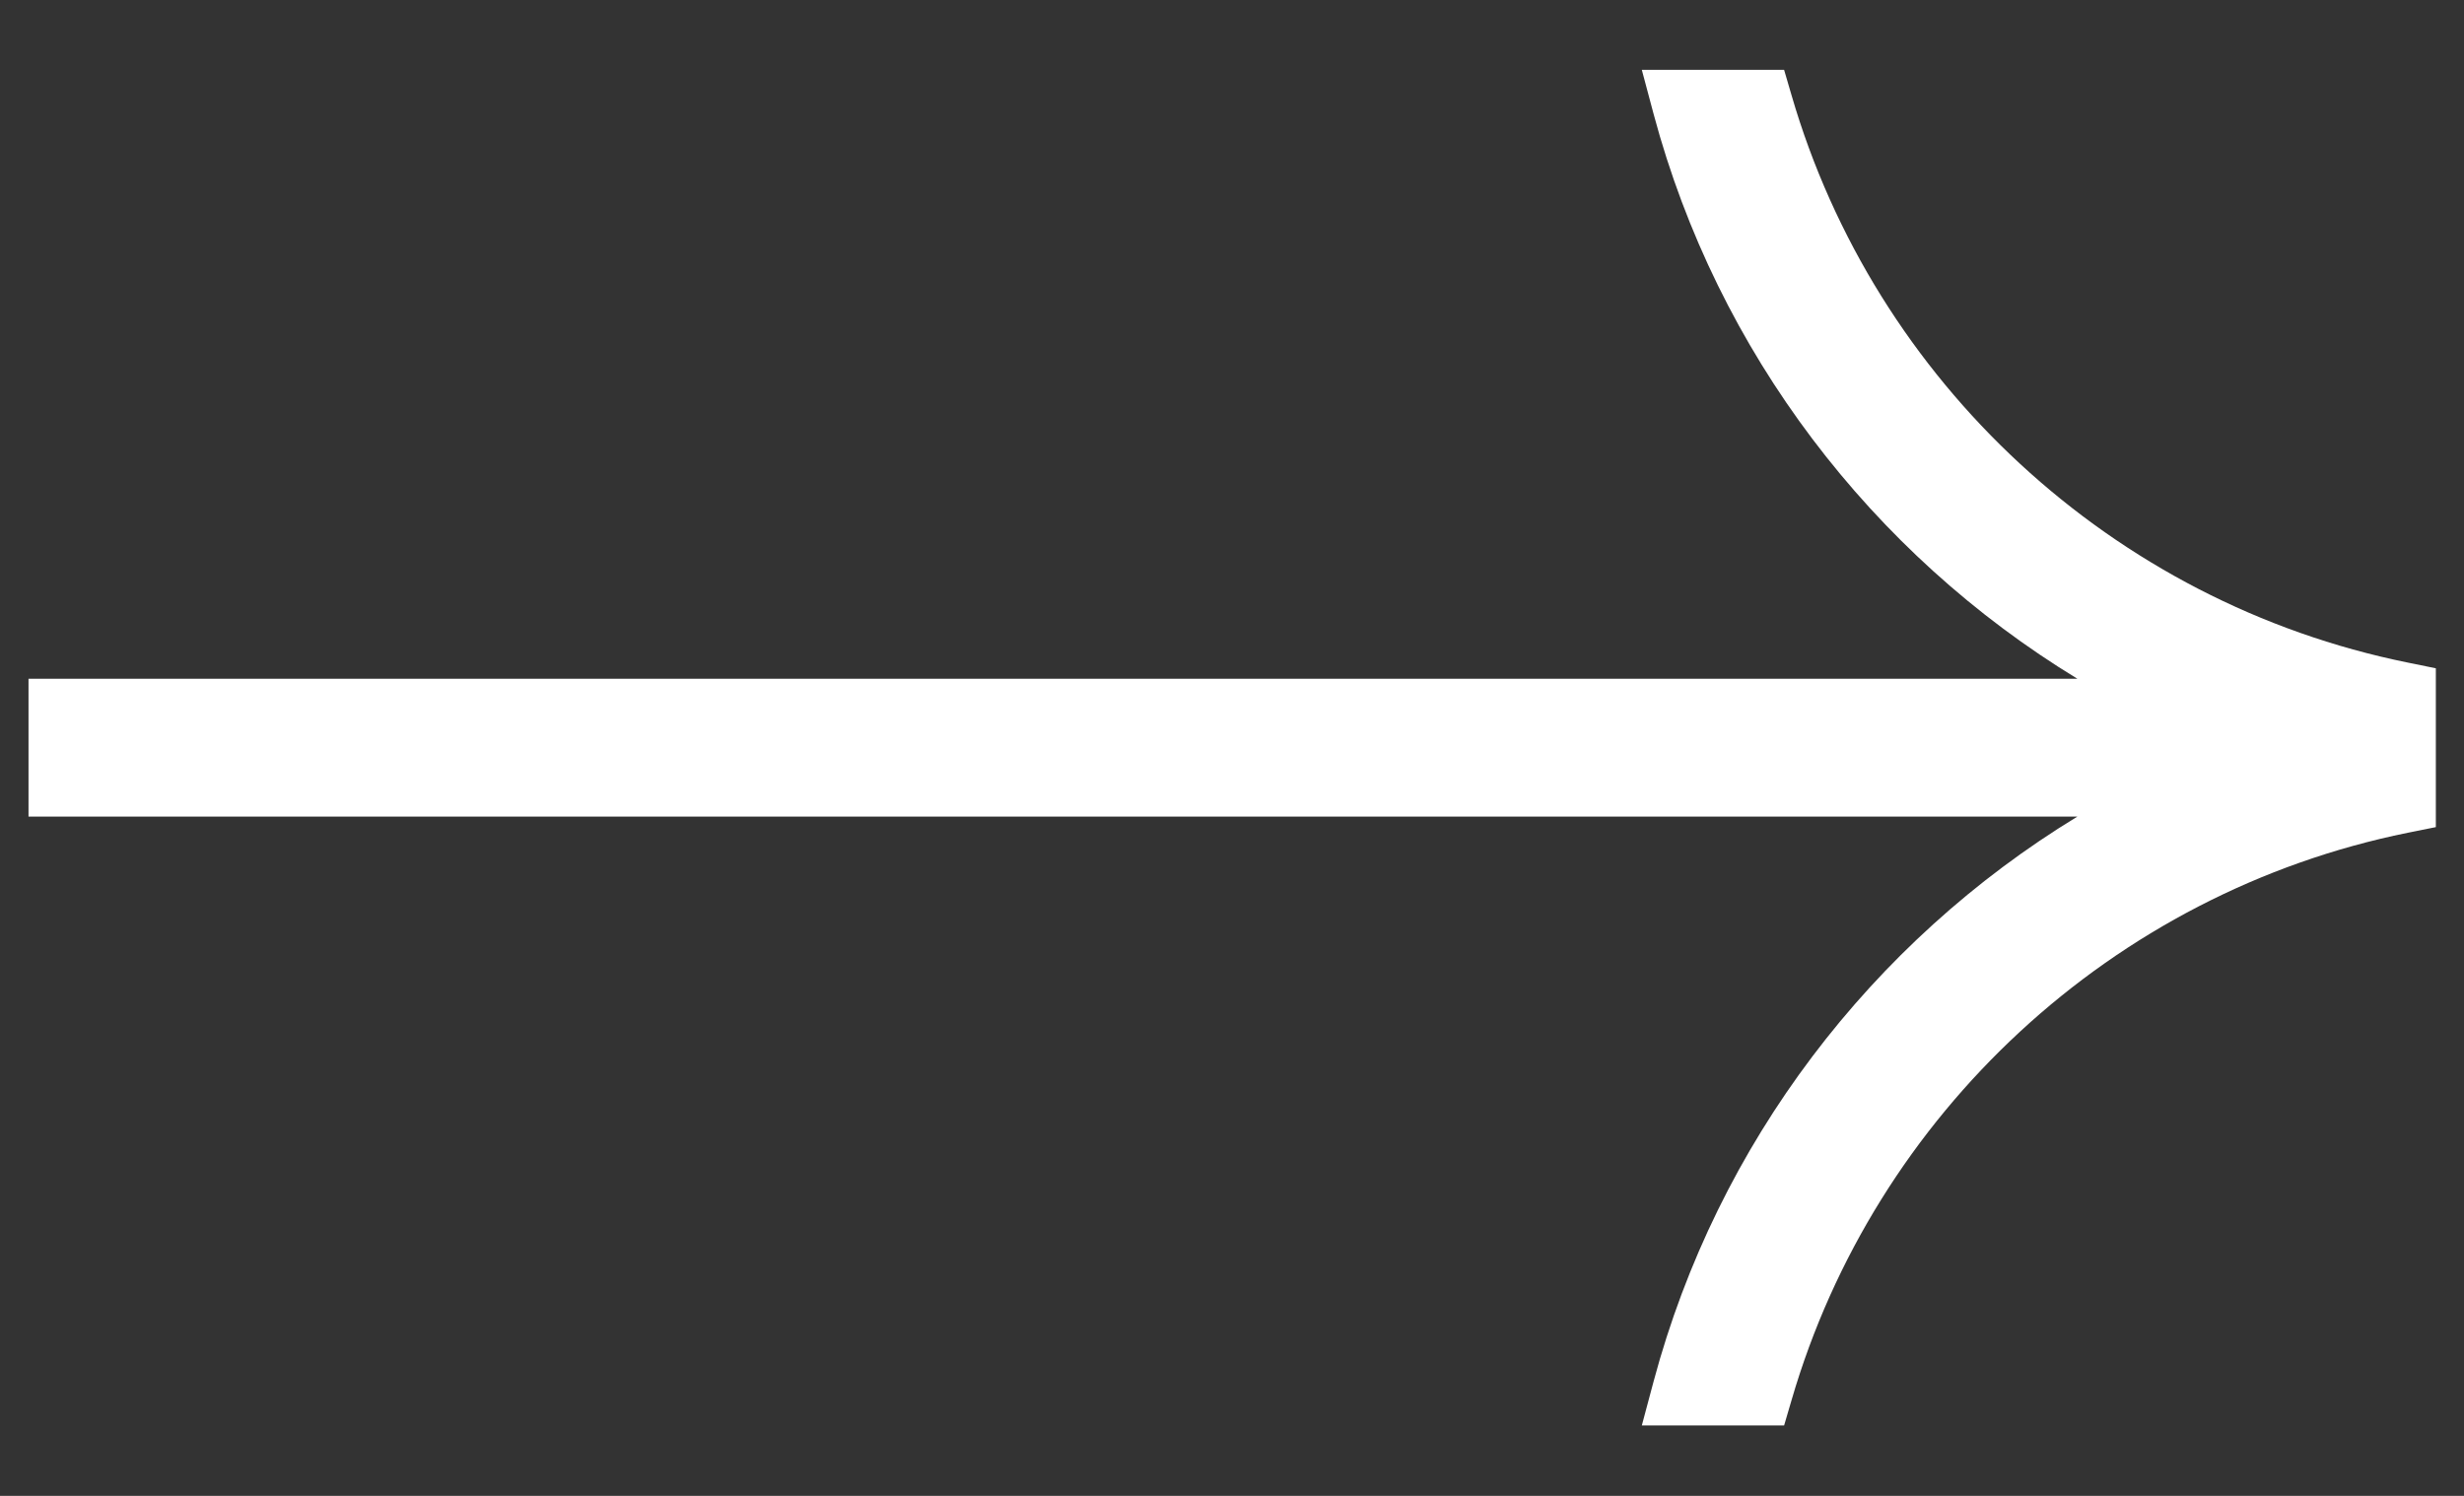
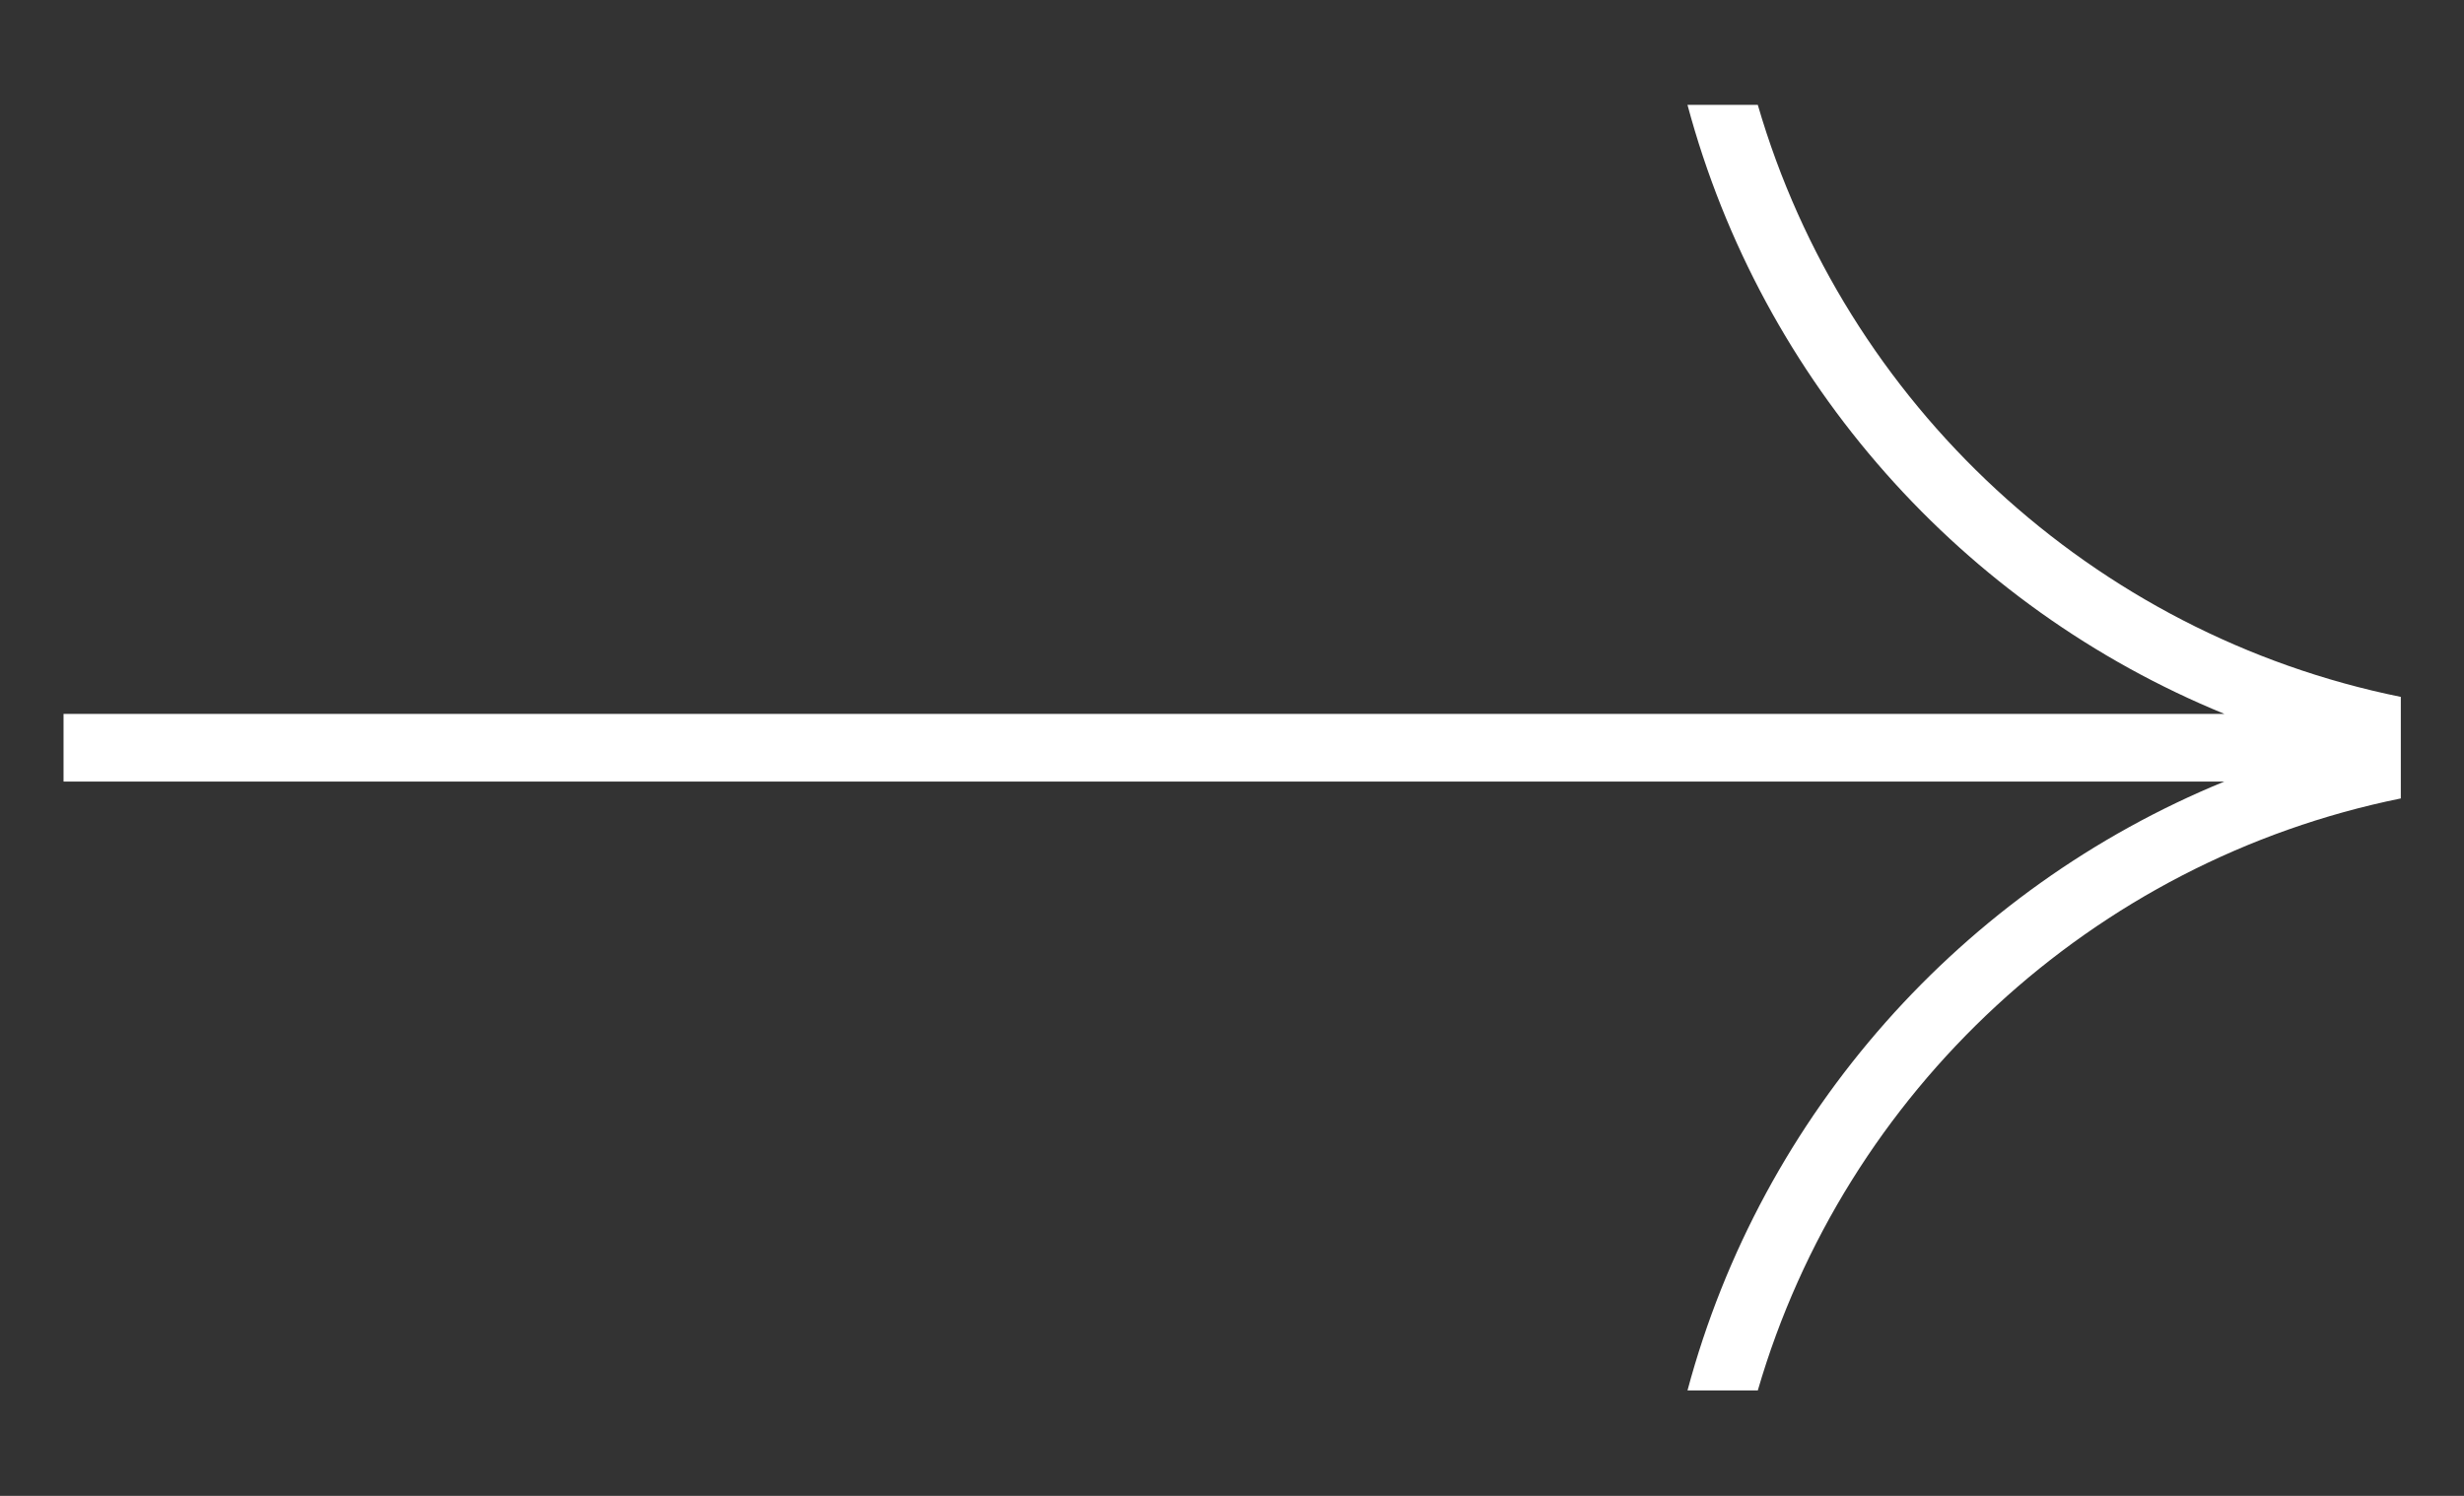
<svg xmlns="http://www.w3.org/2000/svg" width="28" height="17" viewBox="0 0 28 17" fill="none">
  <rect x="0" y="0" width="28" height="17" fill="#333333" stroke="none" />
  <path fill-rule="evenodd" clip-rule="evenodd" d="M25.277 8.113H0.722V8.882H25.277C22.303 10.099 20.019 12.655 19.176 15.802H19.975C20.963 12.405 23.777 9.786 27.282 9.074V7.92C23.777 7.209 20.963 4.589 19.975 1.192H19.176C20.019 4.339 22.303 6.897 25.277 8.113Z" fill="white" />
-   <path fill-rule="evenodd" clip-rule="evenodd" d="M0.324 9.28V7.714H23.607C21.27 6.292 19.516 4.004 18.791 1.296L18.657 0.794H20.274L20.358 1.081C21.305 4.337 24.002 6.849 27.361 7.53L27.68 7.595V9.4L27.361 9.464C24.002 10.146 21.305 12.659 20.358 15.914L20.274 16.2H18.657L18.791 15.699C19.516 12.99 21.27 10.703 23.607 9.28H0.324ZM25.279 8.497L25.422 9.223C25.892 9.031 26.381 8.874 26.884 8.754V8.241C26.381 8.122 25.892 7.964 25.422 7.772L25.279 8.497Z" fill="white" />
</svg>